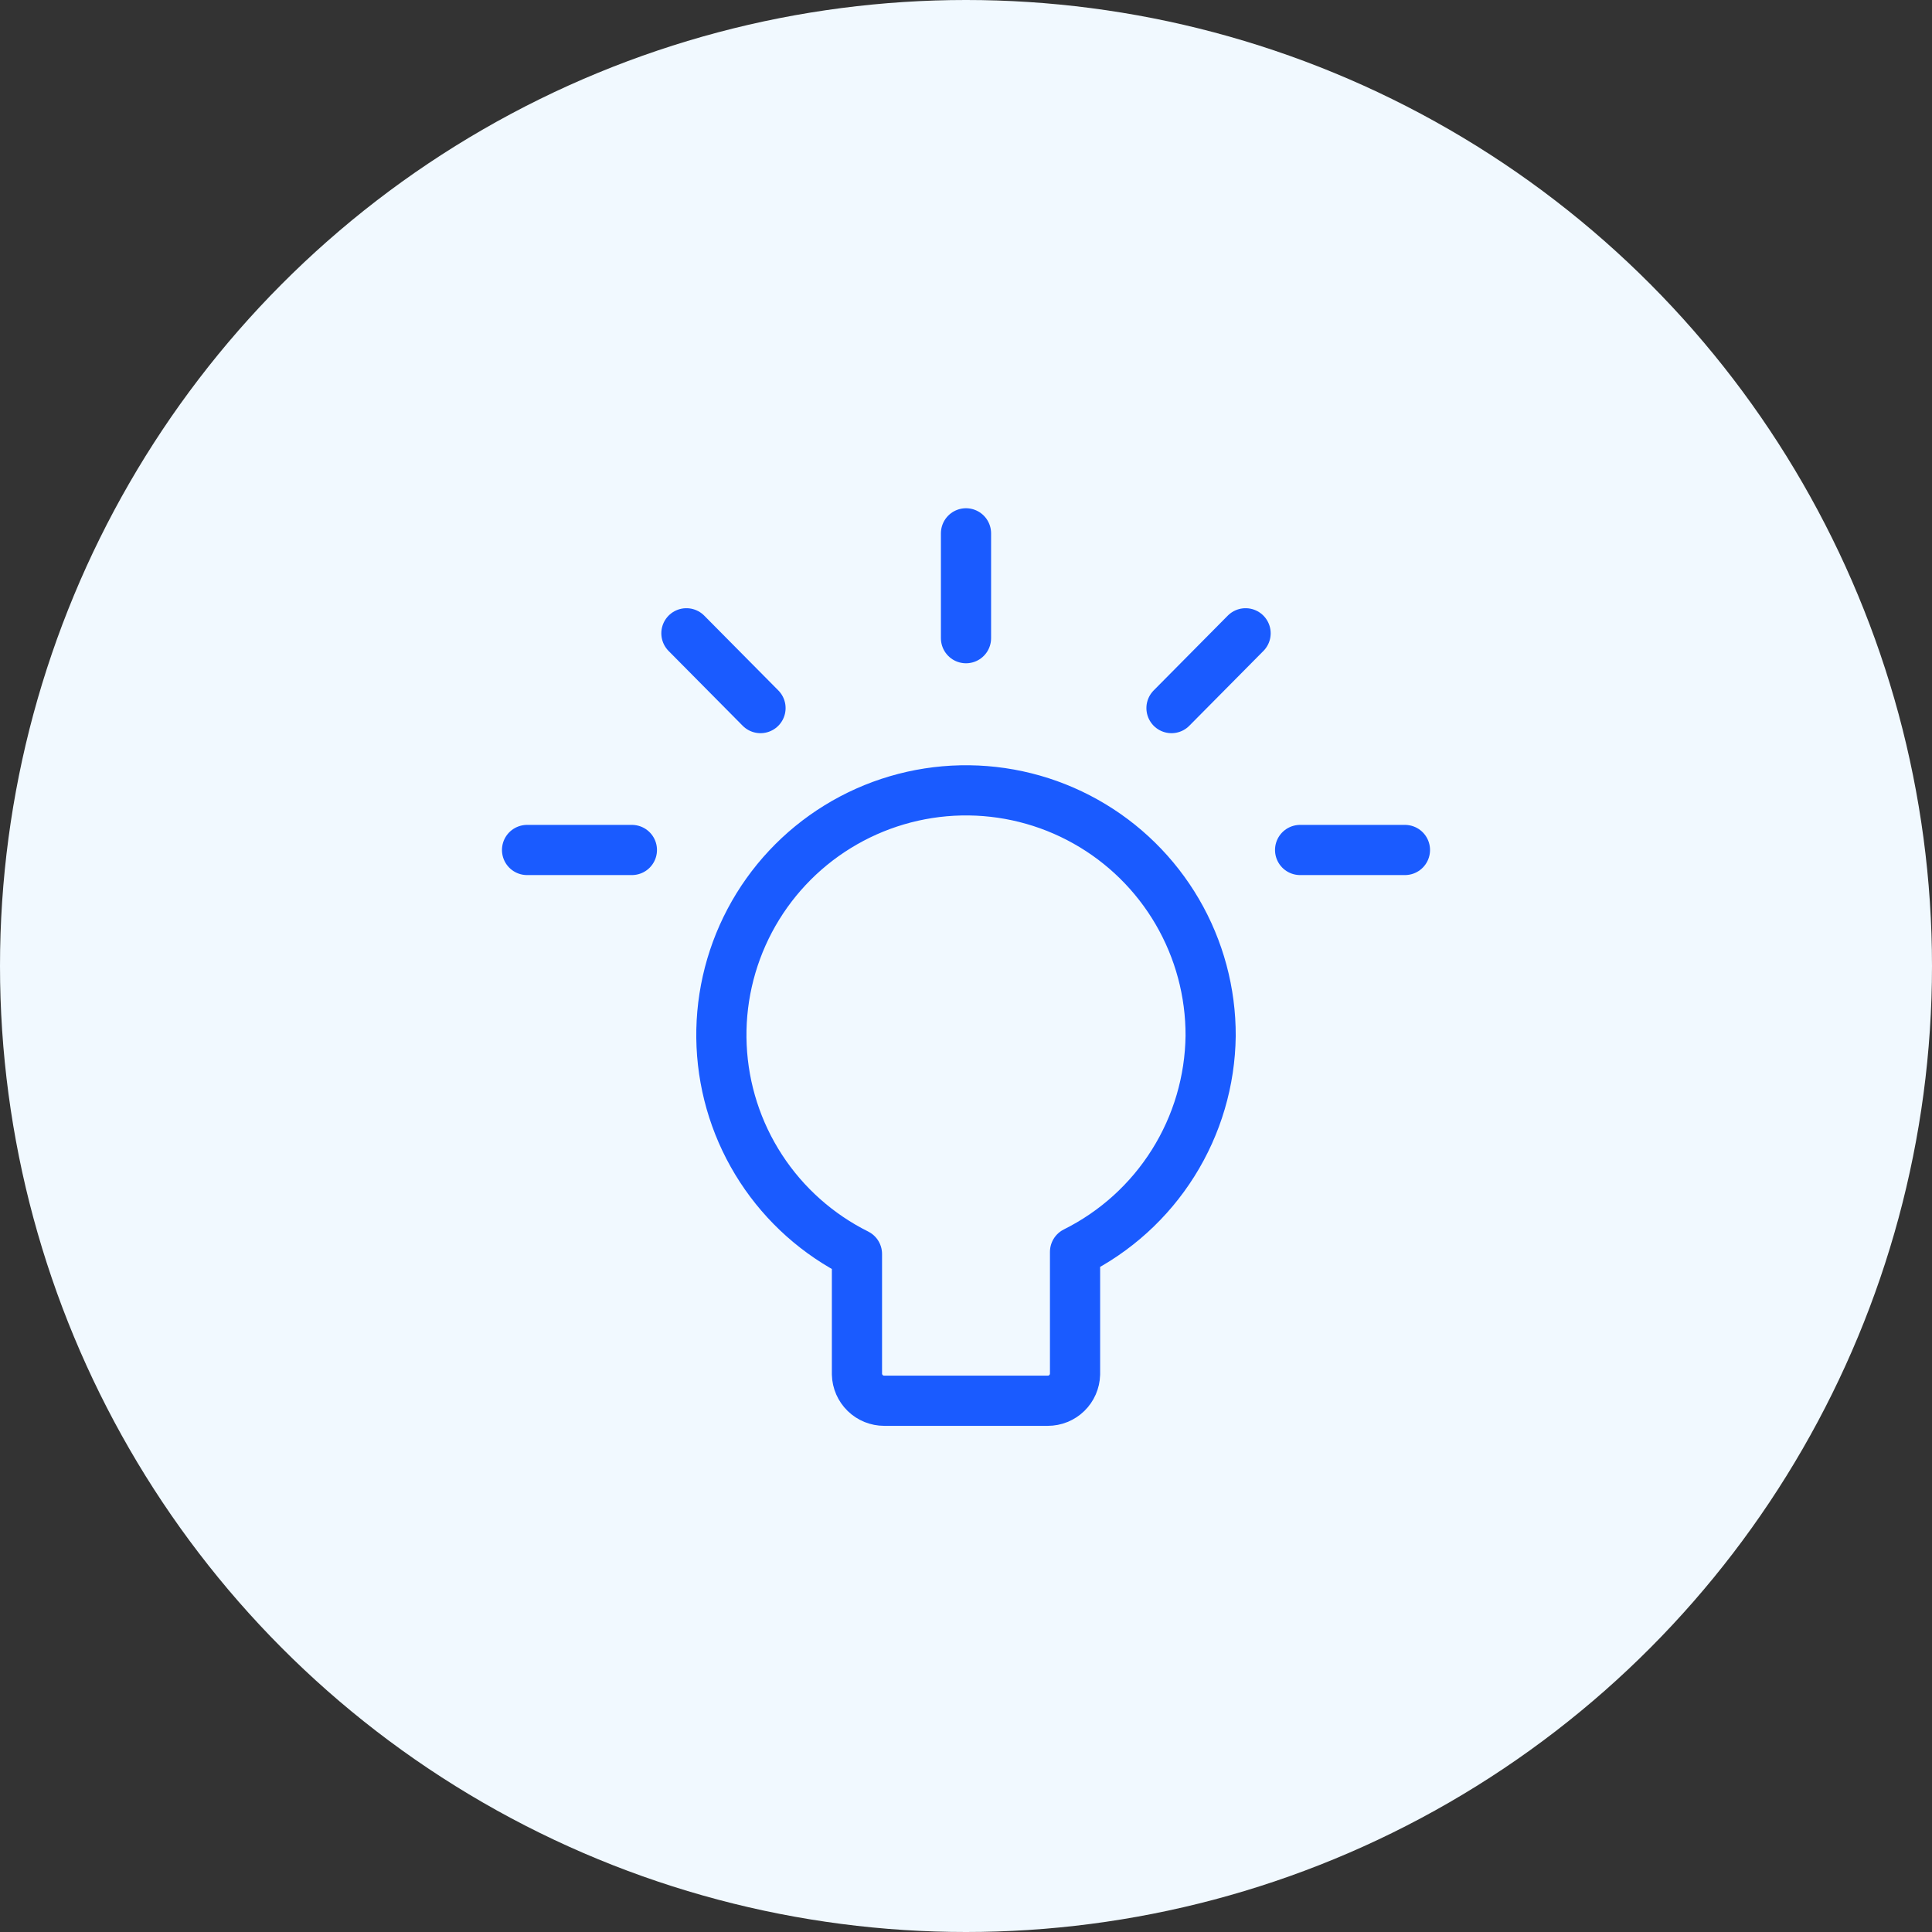
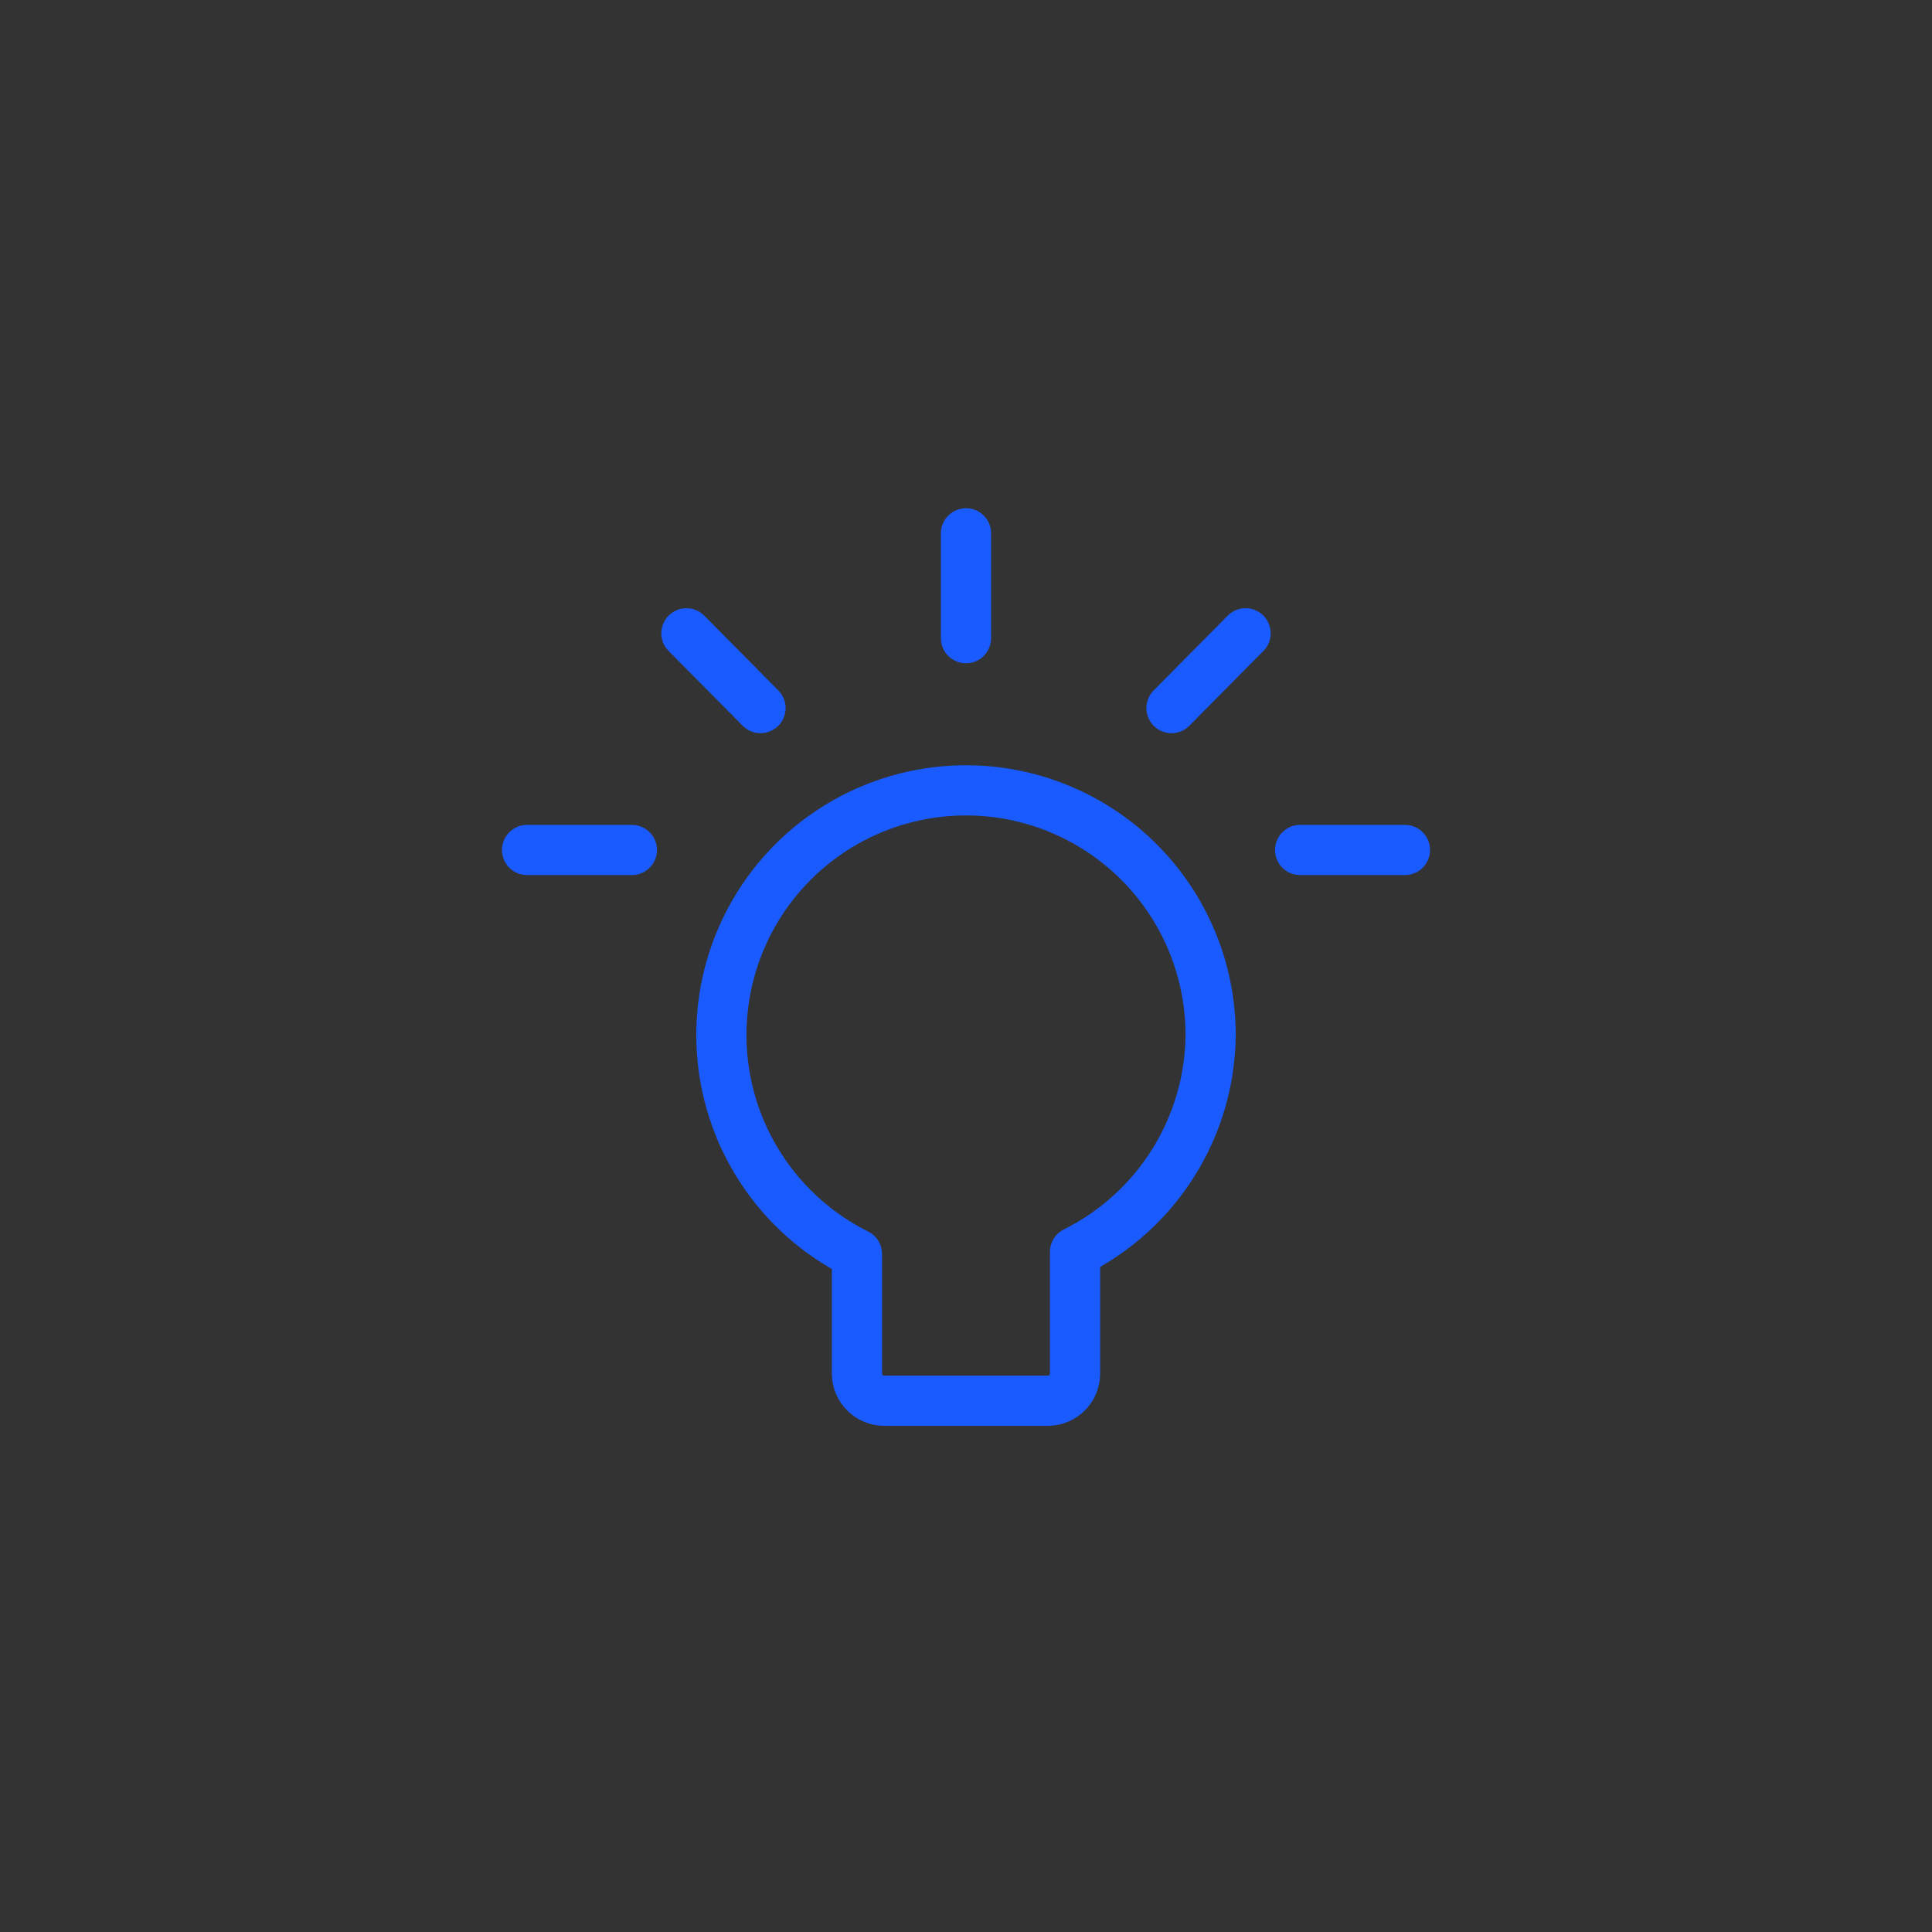
<svg xmlns="http://www.w3.org/2000/svg" width="77" height="77" viewBox="0 0 77 77" fill="none">
  <rect x="0" y="0" width="77" height="77" fill="#333333" stroke="none" />
-   <circle cx="38.5" cy="38.5" r="38.5" fill="#F1F9FF" />
  <path d="M38.5 21.256V25.435M49.643 25.24L46.69 28.221M55.994 33.876H51.816M27.357 25.24L30.31 28.221M21.006 33.876H25.184M48.25 41.286C48.257 39.547 47.798 37.839 46.922 36.337C46.046 34.835 44.785 33.595 43.268 32.745C41.752 31.894 40.036 31.465 38.298 31.501C36.559 31.537 34.863 32.038 33.383 32.95C31.903 33.862 30.694 35.154 29.881 36.691C29.069 38.228 28.681 39.954 28.76 41.69C28.839 43.427 29.38 45.111 30.329 46.568C31.277 48.025 32.598 49.202 34.154 49.977V54.769C34.161 55.052 34.279 55.321 34.482 55.519C34.685 55.717 34.957 55.827 35.241 55.827H41.759C42.043 55.827 42.315 55.717 42.518 55.519C42.721 55.321 42.838 55.052 42.846 54.769V49.894C44.451 49.094 45.805 47.868 46.758 46.349C47.712 44.831 48.228 43.079 48.25 41.286Z" stroke="#1A5BFF" stroke-width="2" stroke-linecap="round" stroke-linejoin="round" />
</svg>